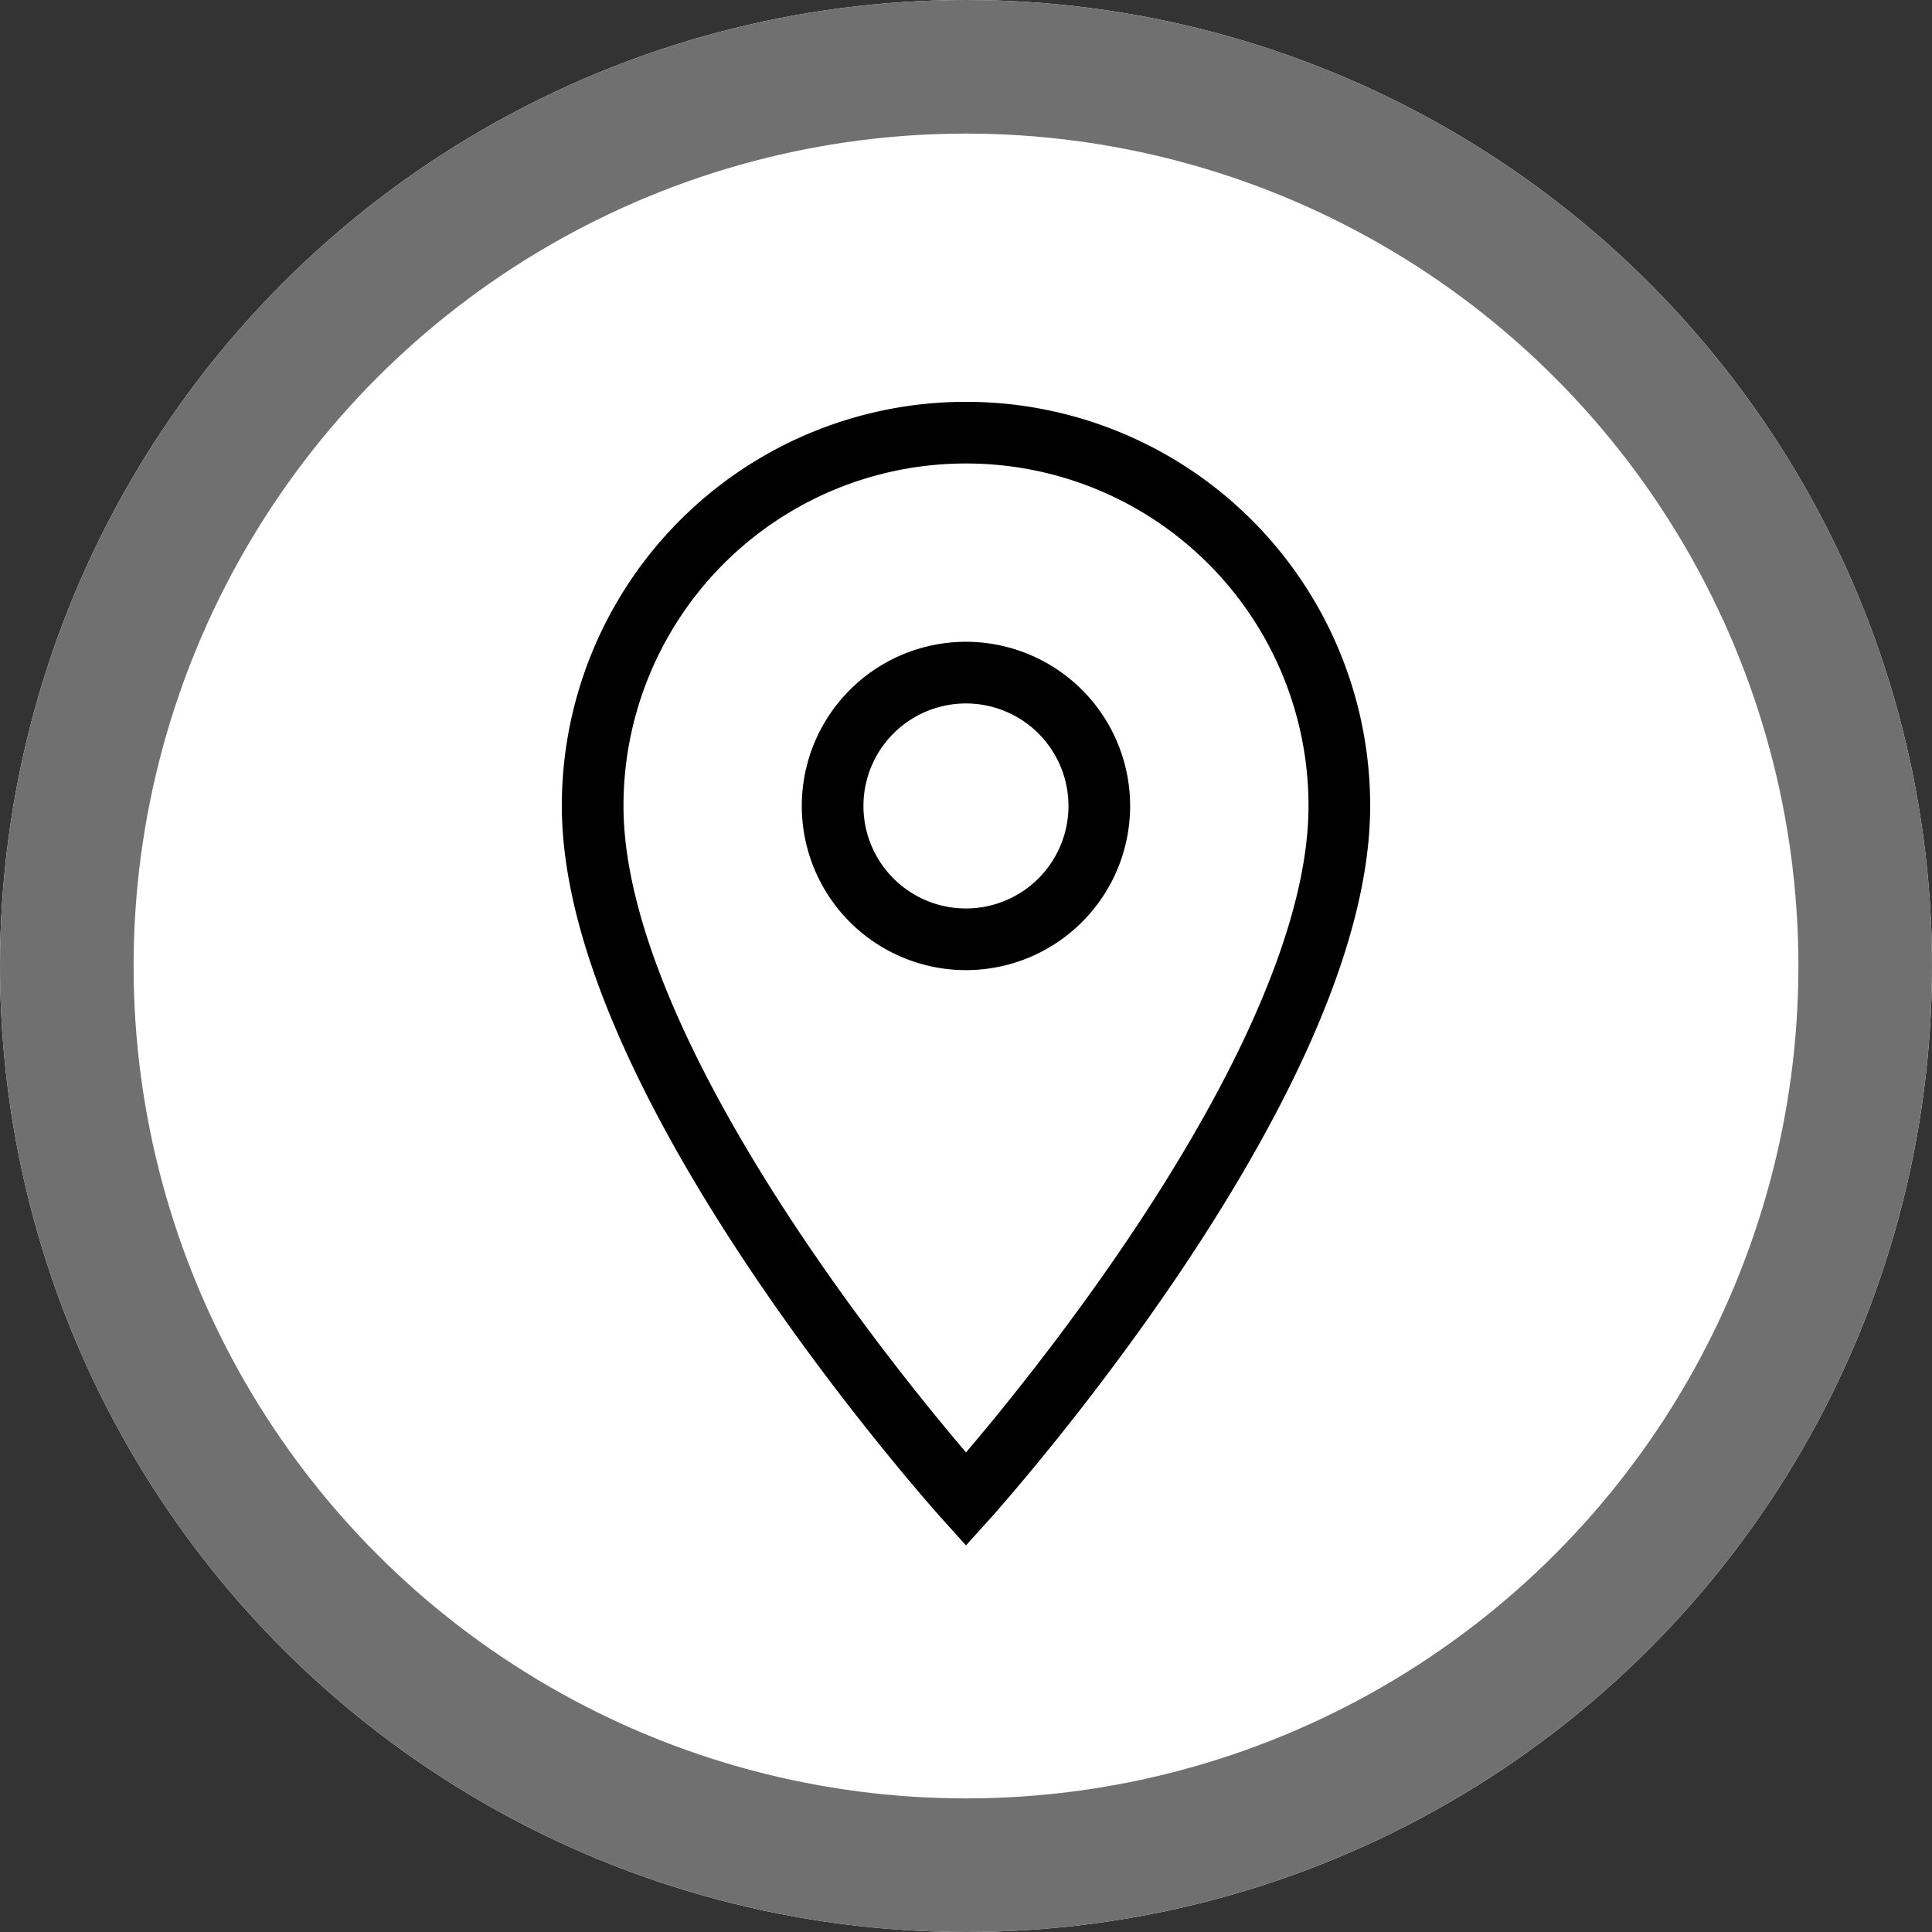
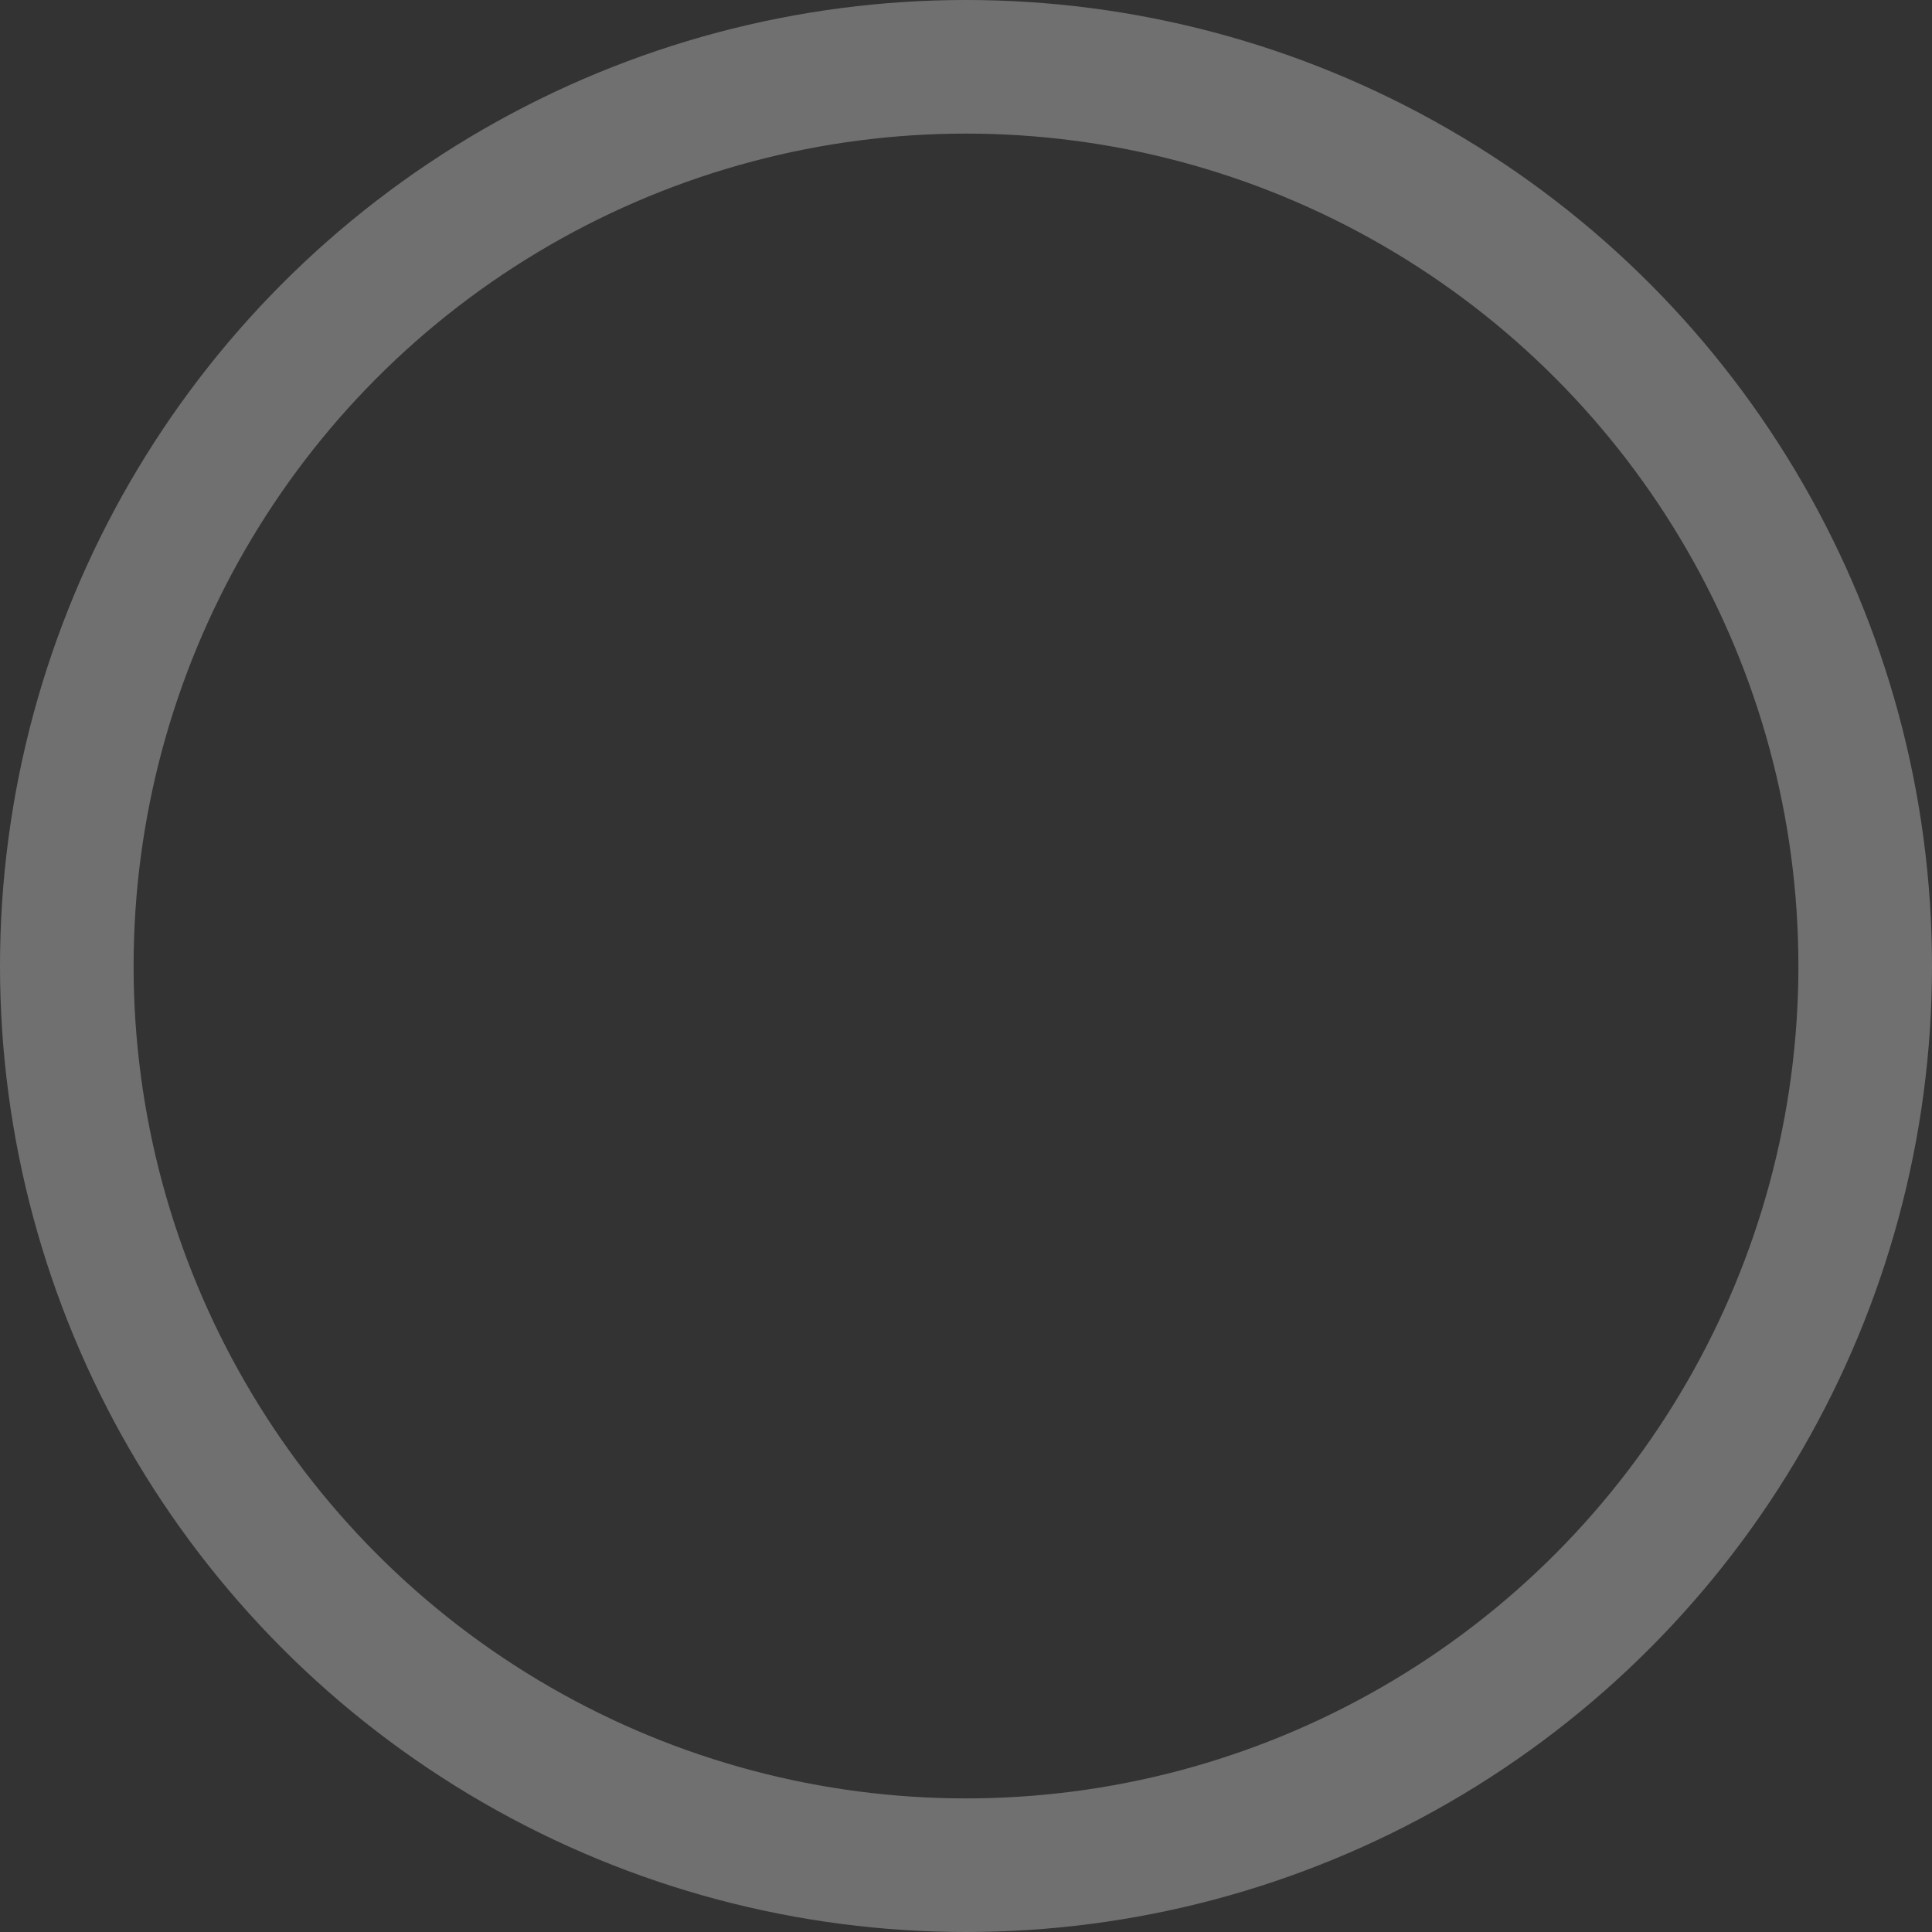
<svg xmlns="http://www.w3.org/2000/svg" width="188" height="188" viewBox="0 0 188 188">
  <rect x="0" y="0" width="188" height="188" fill="#333333" stroke="none" />
  <g id="Ellipse_5" data-name="Ellipse 5" fill="#fff" stroke="#707070" stroke-width="13">
-     <circle cx="94" cy="94" r="94" stroke="none" />
    <circle cx="94" cy="94" r="87.5" fill="none" />
  </g>
-   <path id="Icon_material-place" data-name="Icon material-place" d="M43.829,3A36.3,36.3,0,0,0,7.5,39.329C7.5,66.576,43.829,106.8,43.829,106.8S80.158,66.576,80.158,39.329A36.3,36.3,0,0,0,43.829,3Zm0,49.3A12.975,12.975,0,1,1,56.8,39.329,12.979,12.979,0,0,1,43.829,52.3Z" transform="translate(50.171 39.102)" fill="none" stroke="#000" stroke-width="6" />
</svg>